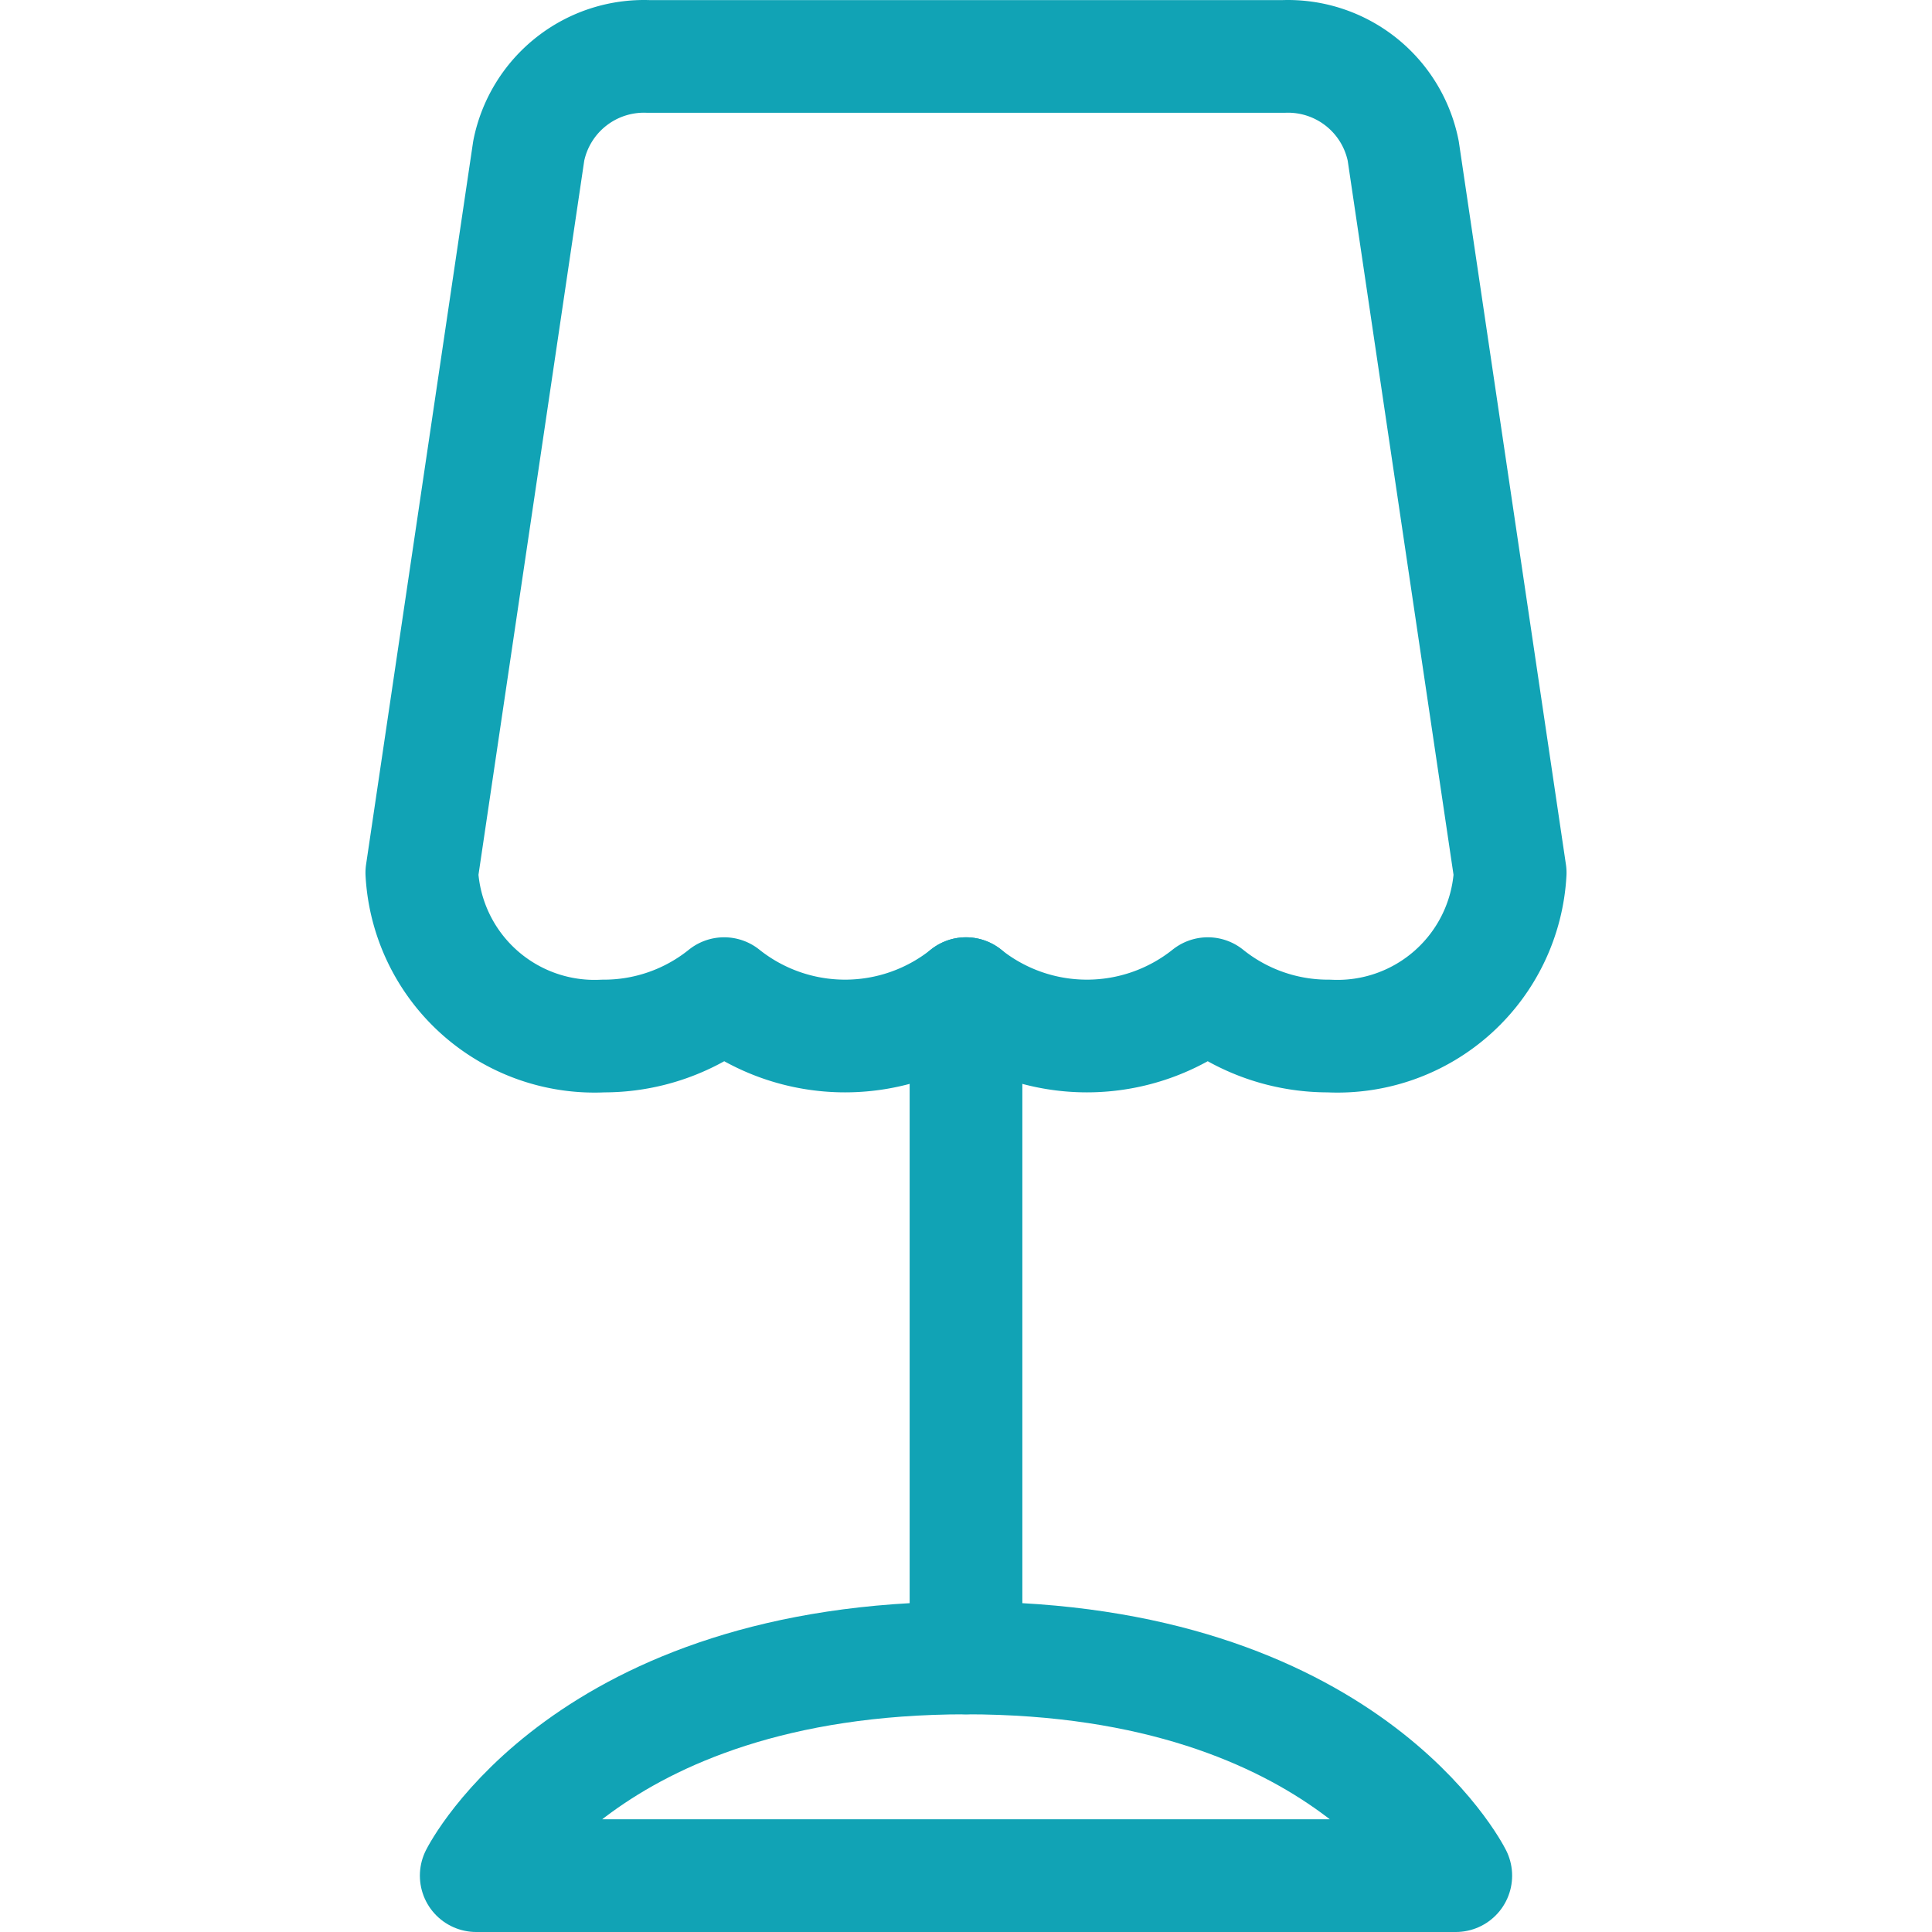
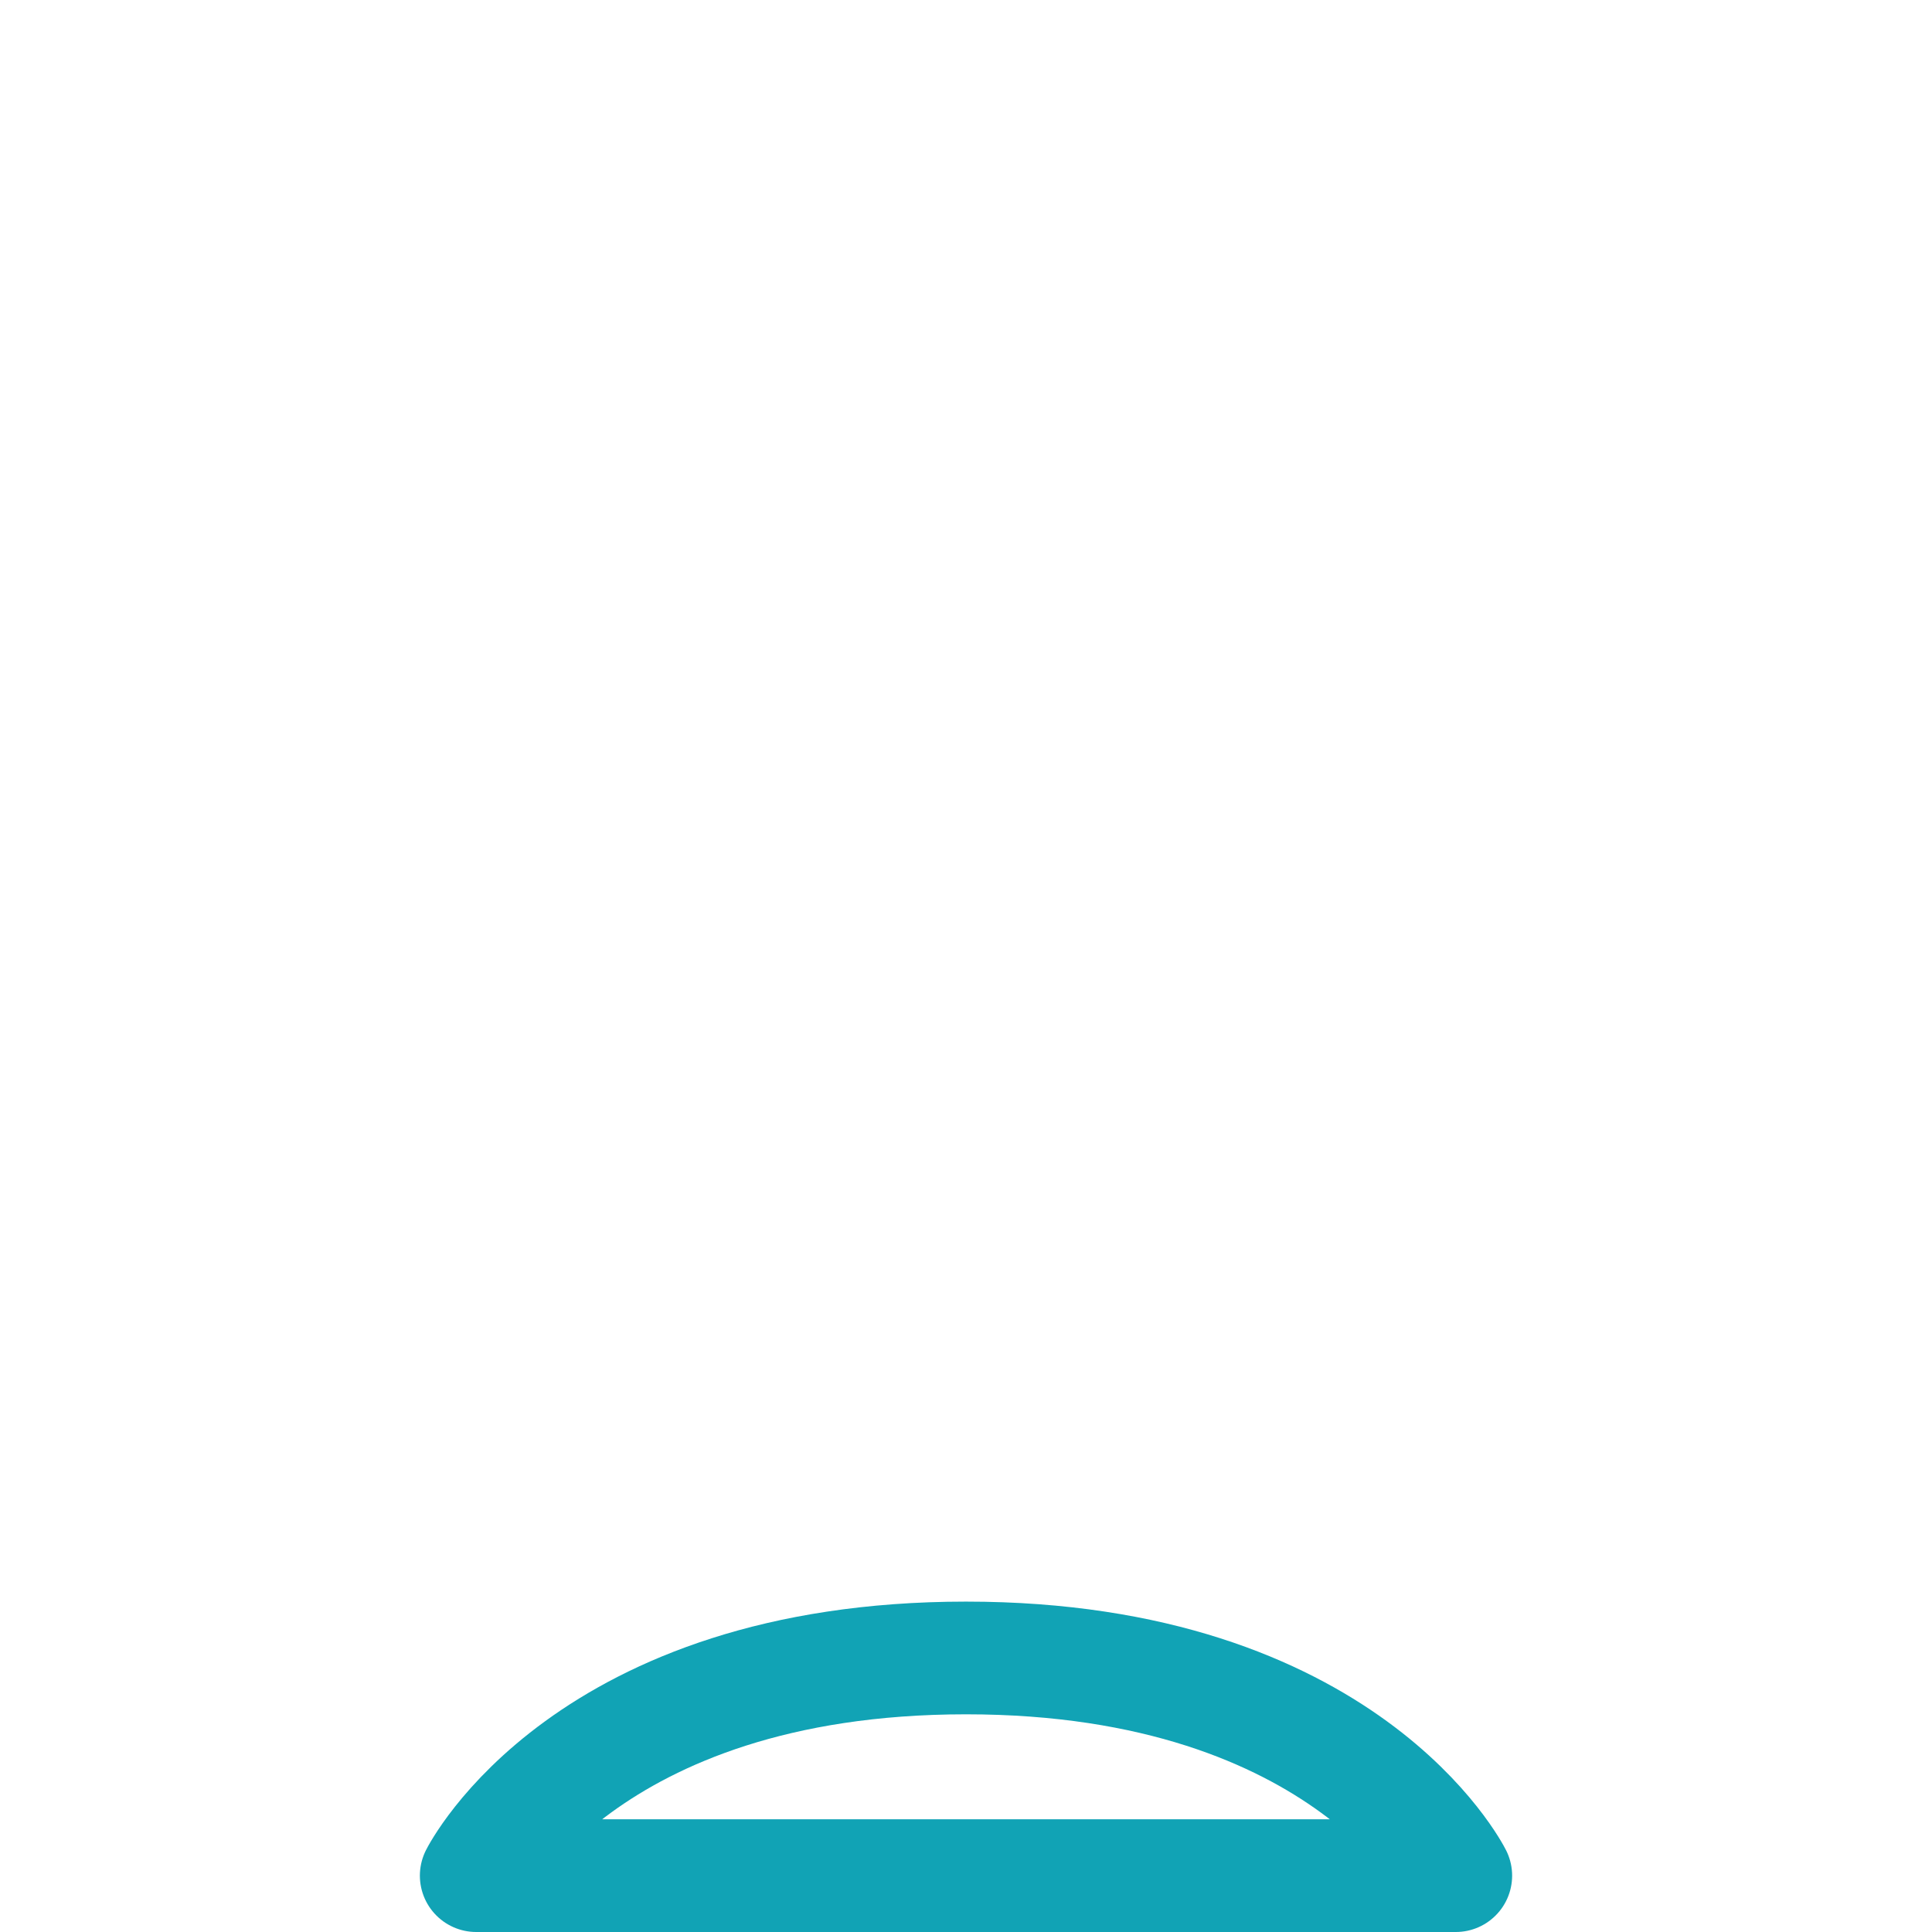
<svg xmlns="http://www.w3.org/2000/svg" width="120" height="120" viewBox="0 0 120 120">
  <path d="M29.579,116.5S36.339,102.979,60,102.979,90.421,116.5,90.421,116.5Z" fill="none" stroke="#11a3b5" stroke-linecap="round" stroke-linejoin="round" stroke-width="7" />
-   <path d="M60,61.717v41.262" fill="none" stroke="#11a3b5" stroke-linecap="round" stroke-linejoin="round" stroke-width="7" />
-   <path d="M26.2,54.208A10.745,10.745,0,0,0,37.465,64.349a11.912,11.912,0,0,0,7.513-2.632,12.035,12.035,0,0,0,15.021,0,12.035,12.035,0,0,0,15.021,0,11.912,11.912,0,0,0,7.513,2.632A10.745,10.745,0,0,0,93.8,54.208L87.157,9.374a7.3,7.3,0,0,0-7.445-5.868H40.287a7.3,7.3,0,0,0-7.446,5.859Z" fill="none" stroke="#11a3b5" stroke-linecap="round" stroke-linejoin="round" stroke-width="7" />
</svg>